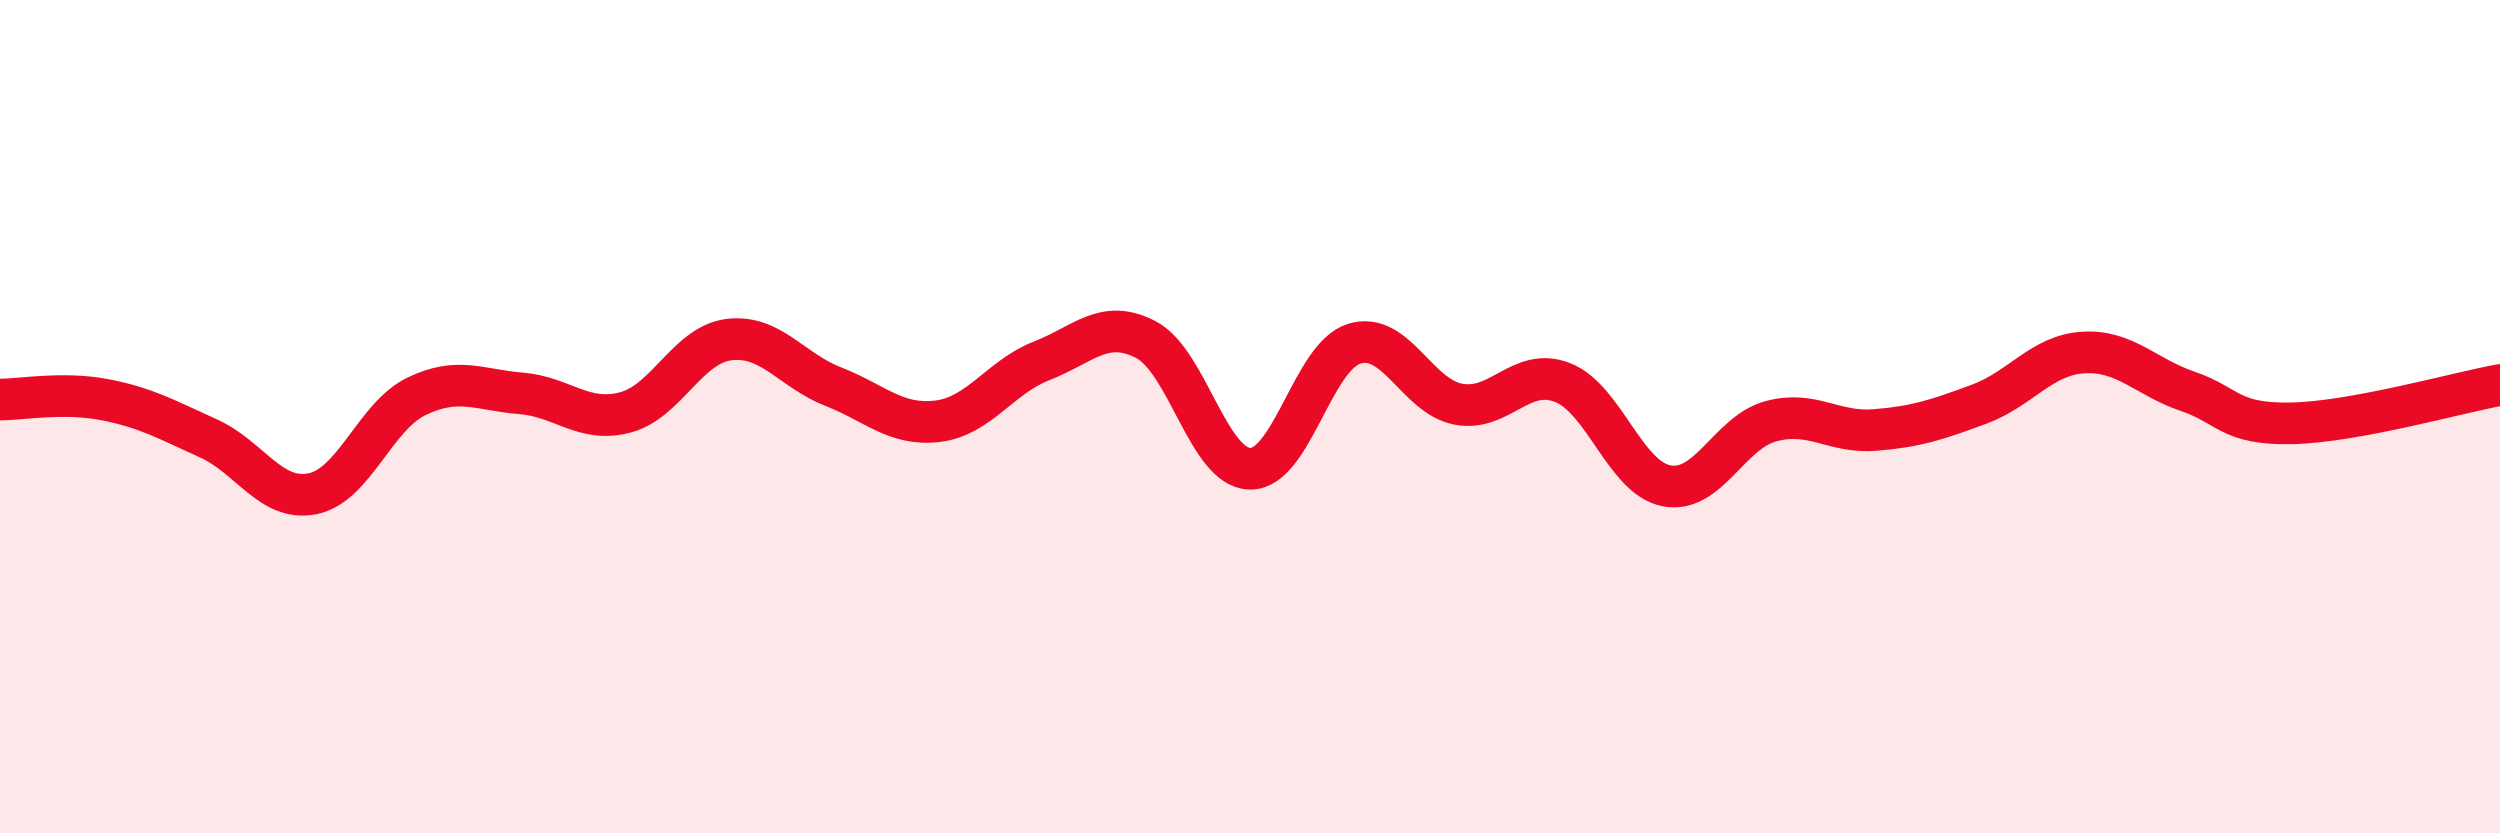
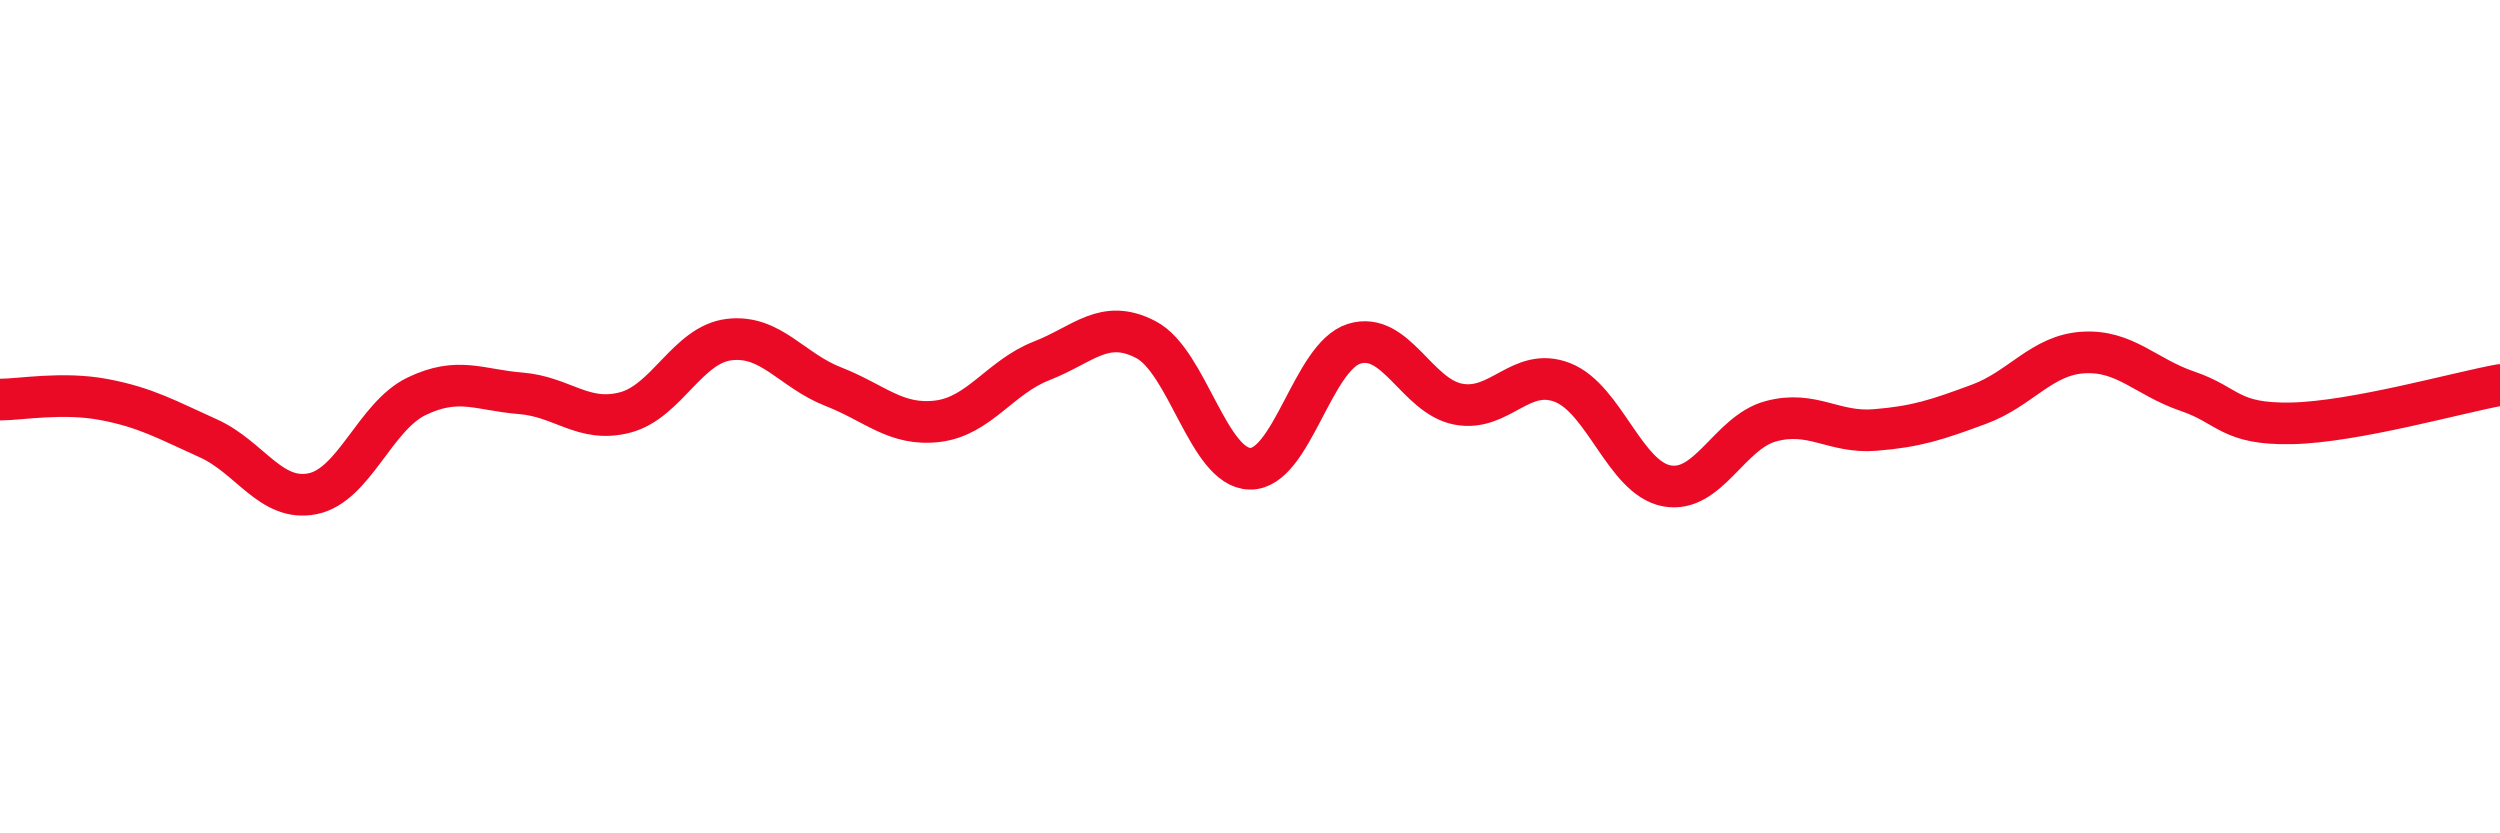
<svg xmlns="http://www.w3.org/2000/svg" width="60" height="20" viewBox="0 0 60 20">
-   <path d="M 0,9.59 C 0.5,9.59 1.5,9.4 2.5,9.59 C 3.5,9.78 4,10.07 5,10.52 C 6,10.97 6.5,12.05 7.5,11.85 C 8.5,11.65 9,9.99 10,9.51 C 11,9.03 11.5,9.36 12.5,9.44 C 13.5,9.52 14,10.16 15,9.9 C 16,9.64 16.5,8.27 17.5,8.15 C 18.5,8.03 19,8.89 20,9.28 C 21,9.67 21.5,10.23 22.5,10.11 C 23.5,9.99 24,9.05 25,8.66 C 26,8.27 26.5,7.63 27.5,8.15 C 28.5,8.67 29,11.23 30,11.25 C 31,11.27 31.5,8.56 32.5,8.25 C 33.5,7.94 34,9.51 35,9.7 C 36,9.89 36.5,8.79 37.5,9.18 C 38.5,9.57 39,11.47 40,11.66 C 41,11.85 41.5,10.38 42.5,10.11 C 43.5,9.84 44,10.4 45,10.32 C 46,10.24 46.5,10.07 47.5,9.7 C 48.5,9.33 49,8.52 50,8.46 C 51,8.4 51.5,9.05 52.5,9.39 C 53.5,9.73 53.5,10.19 55,10.16 C 56.5,10.13 59,9.42 60,9.24L60 20L0 20Z" fill="#EB0A25" opacity="0.1" stroke-linecap="round" stroke-linejoin="round" />
  <path d="M 0,9.59 C 0.5,9.59 1.5,9.4 2.5,9.59 C 3.5,9.78 4,10.07 5,10.52 C 6,10.97 6.5,12.05 7.5,11.85 C 8.5,11.65 9,9.99 10,9.51 C 11,9.03 11.5,9.36 12.5,9.44 C 13.5,9.52 14,10.16 15,9.9 C 16,9.64 16.5,8.27 17.5,8.15 C 18.5,8.03 19,8.89 20,9.28 C 21,9.67 21.5,10.23 22.5,10.11 C 23.5,9.99 24,9.05 25,8.66 C 26,8.27 26.5,7.63 27.5,8.15 C 28.5,8.67 29,11.23 30,11.25 C 31,11.27 31.5,8.56 32.5,8.25 C 33.5,7.94 34,9.51 35,9.7 C 36,9.89 36.5,8.79 37.5,9.18 C 38.5,9.57 39,11.47 40,11.66 C 41,11.85 41.5,10.38 42.5,10.11 C 43.5,9.84 44,10.4 45,10.32 C 46,10.24 46.5,10.07 47.5,9.7 C 48.5,9.33 49,8.52 50,8.46 C 51,8.4 51.5,9.05 52.5,9.39 C 53.5,9.73 53.5,10.19 55,10.16 C 56.5,10.13 59,9.42 60,9.24" stroke="#EB0A25" stroke-width="1" fill="none" stroke-linecap="round" stroke-linejoin="round" />
</svg>